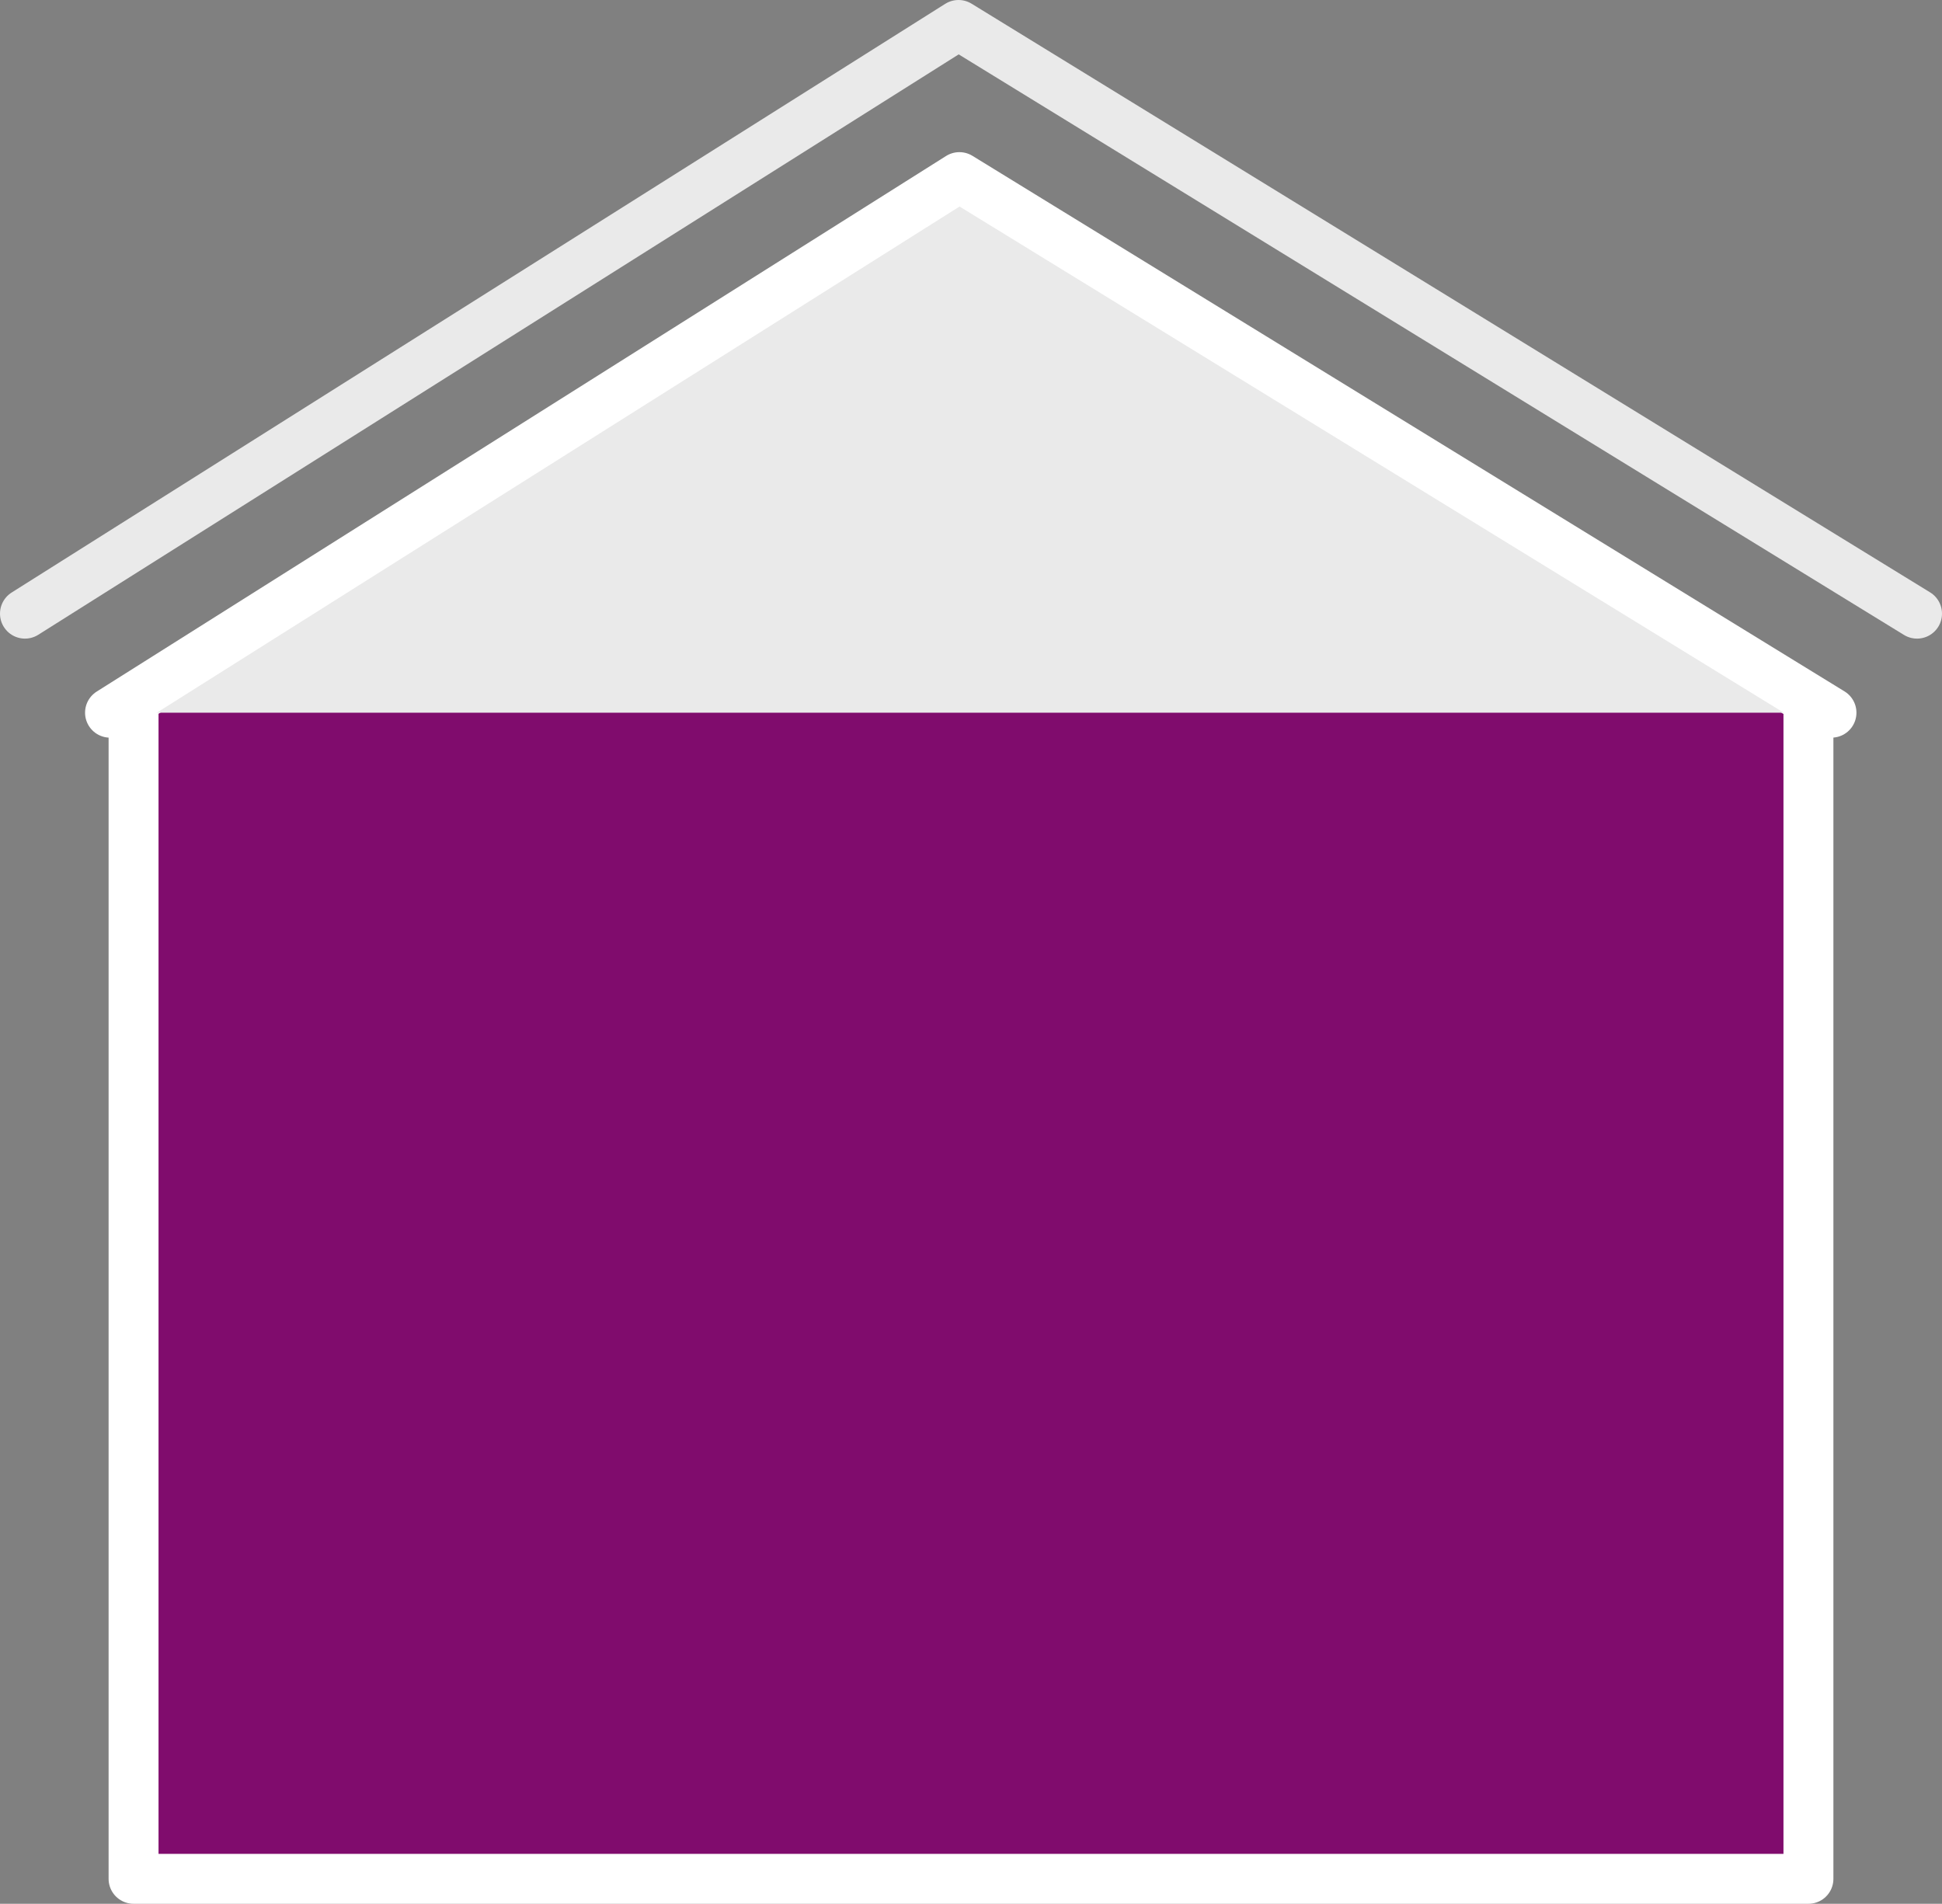
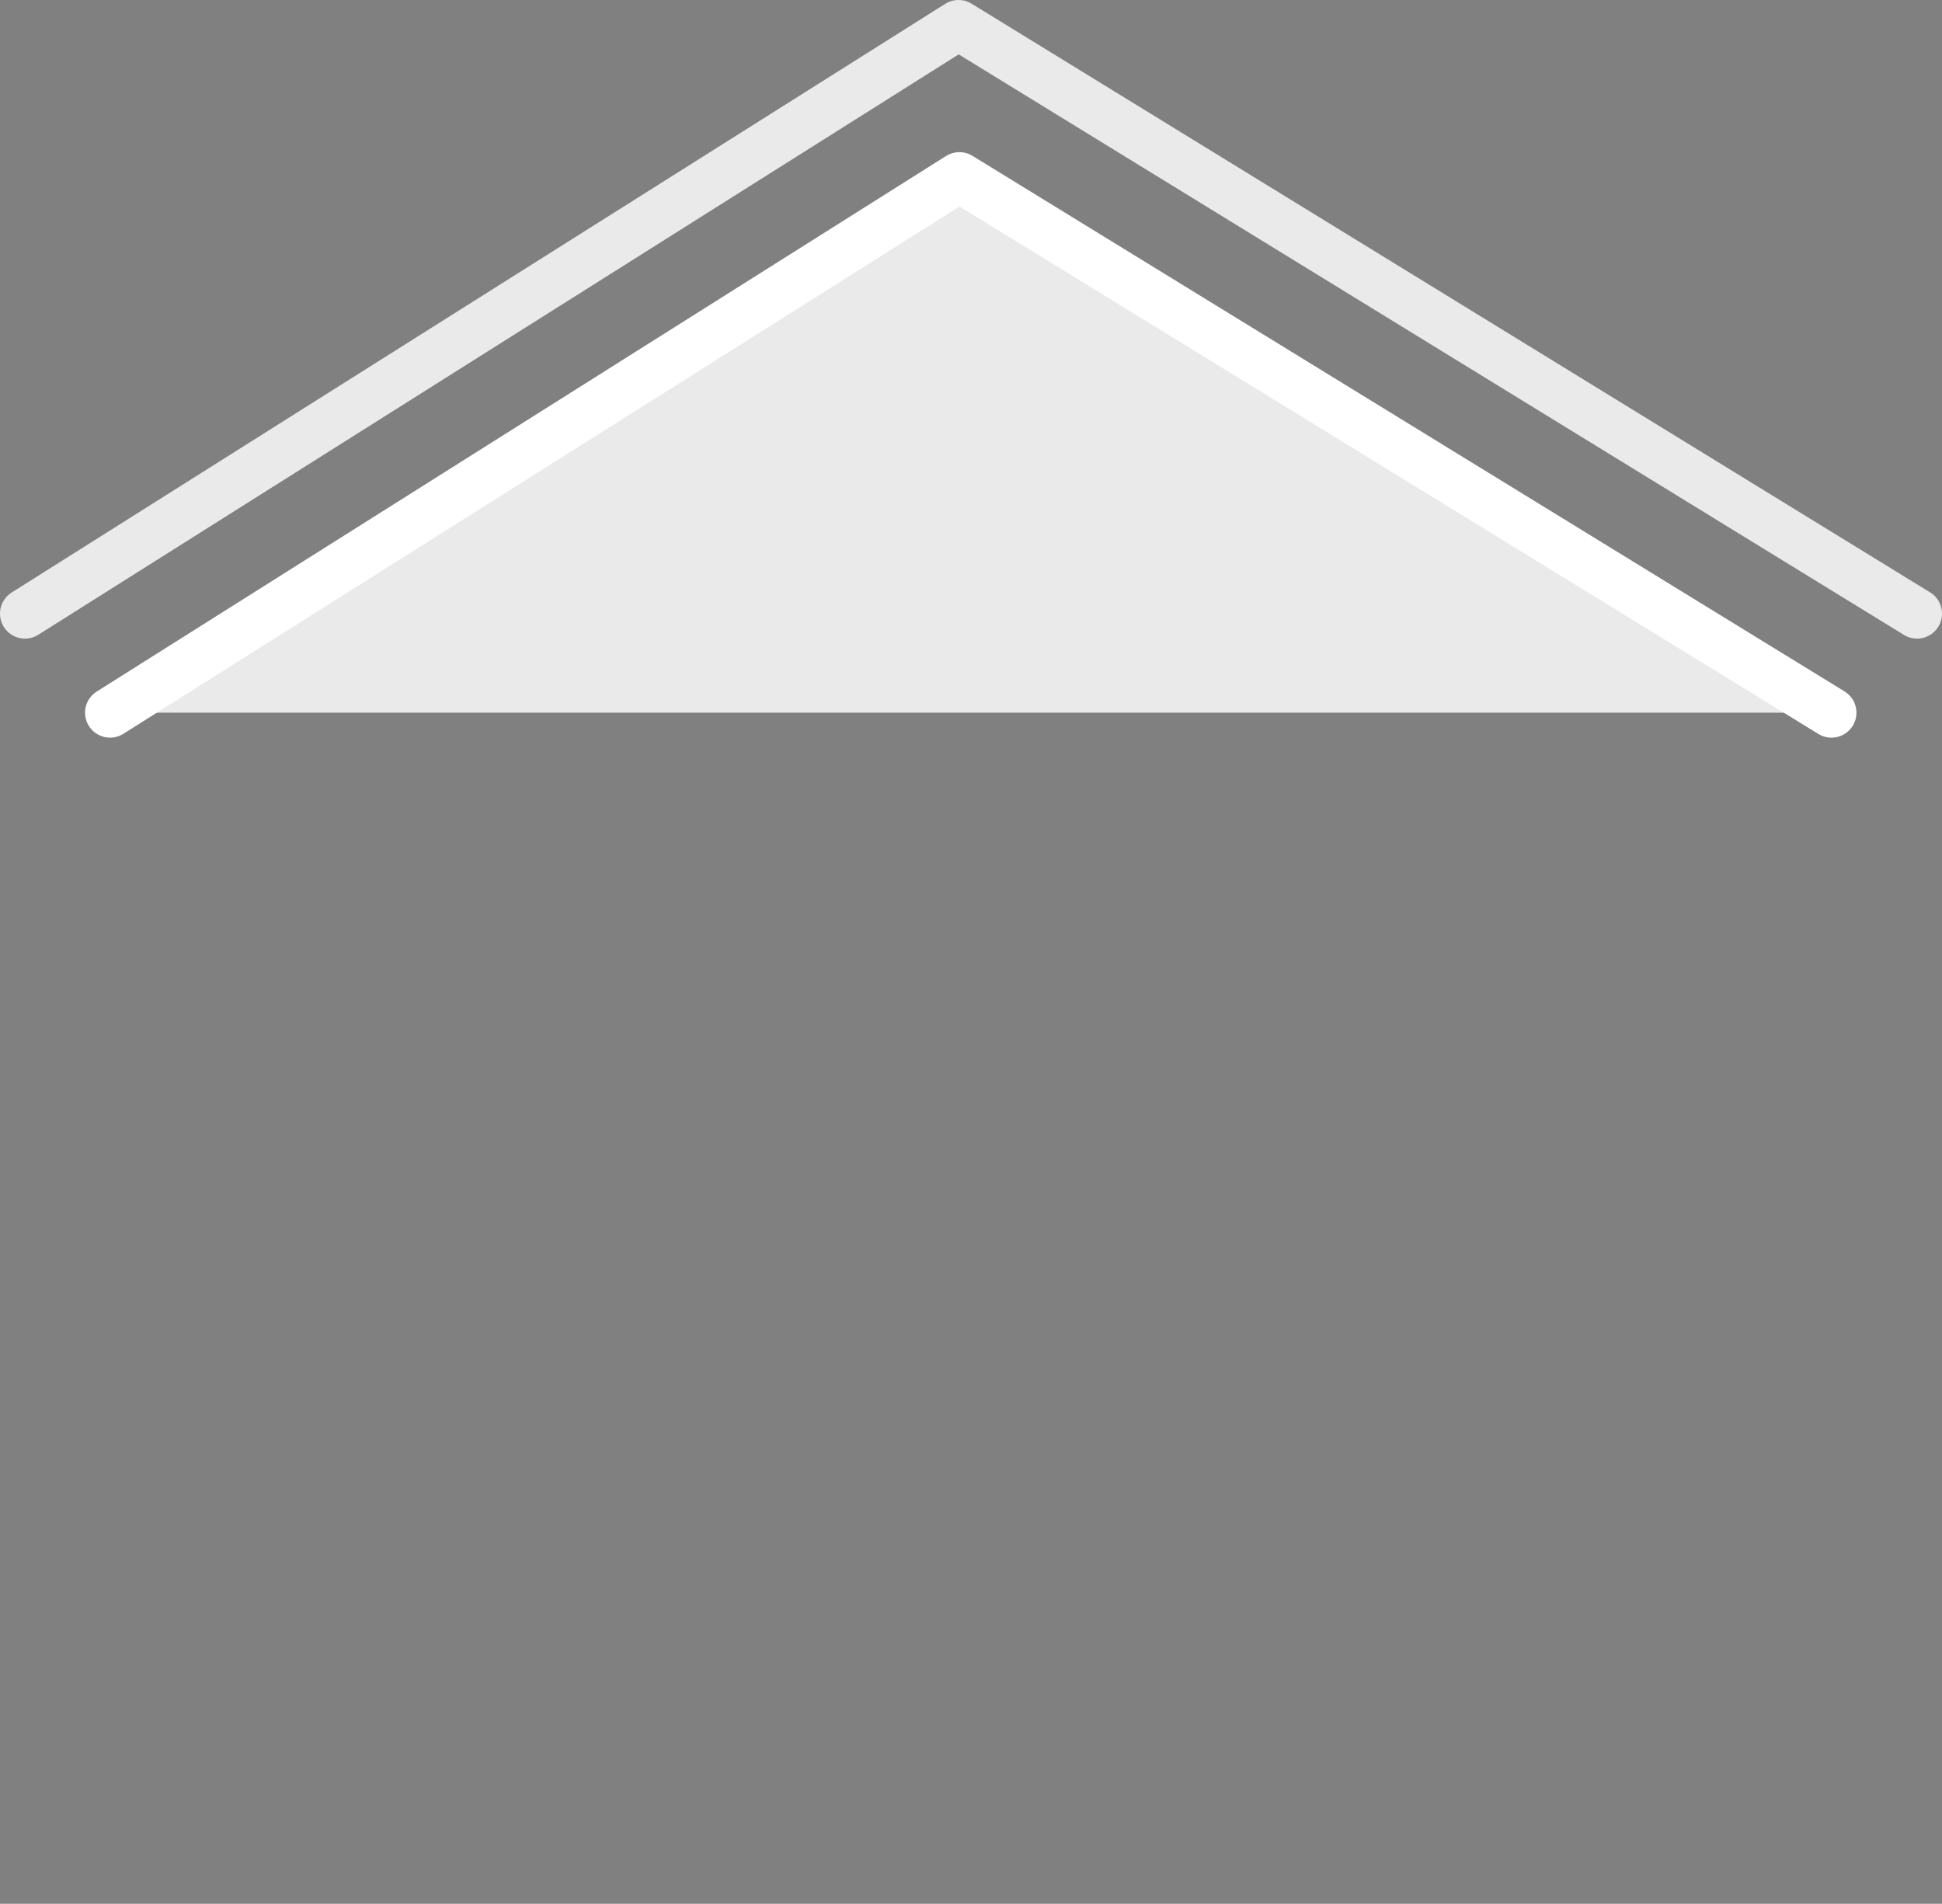
<svg xmlns="http://www.w3.org/2000/svg" id="Ebene_1" data-name="Ebene 1" viewBox="0 0 583.34 571.84">
  <rect x="0" y="0" width="583.34" height="571.84" fill="#808080" stroke="none" />
  <defs>
    <style>.cls-1{fill:#800c6d;}.cls-1,.cls-2{stroke:#fff;}.cls-1,.cls-2,.cls-3{stroke-linecap:round;stroke-linejoin:round;stroke-width:15px;}.cls-2{fill:#eaeaea;}.cls-3{fill:none;stroke:#eaeaea;}</style>
  </defs>
-   <polygon class="cls-1" points="543.22 564.34 40.12 564.34 40.12 210.26 288.35 53.74 543.22 210.26 543.22 564.34" />
  <polyline class="cls-2" points="33.05 214.07 288.18 53.2 550.14 214.07" />
  <polyline class="cls-3" points="7.5 184.32 287.92 7.5 575.84 184.32" />
</svg>